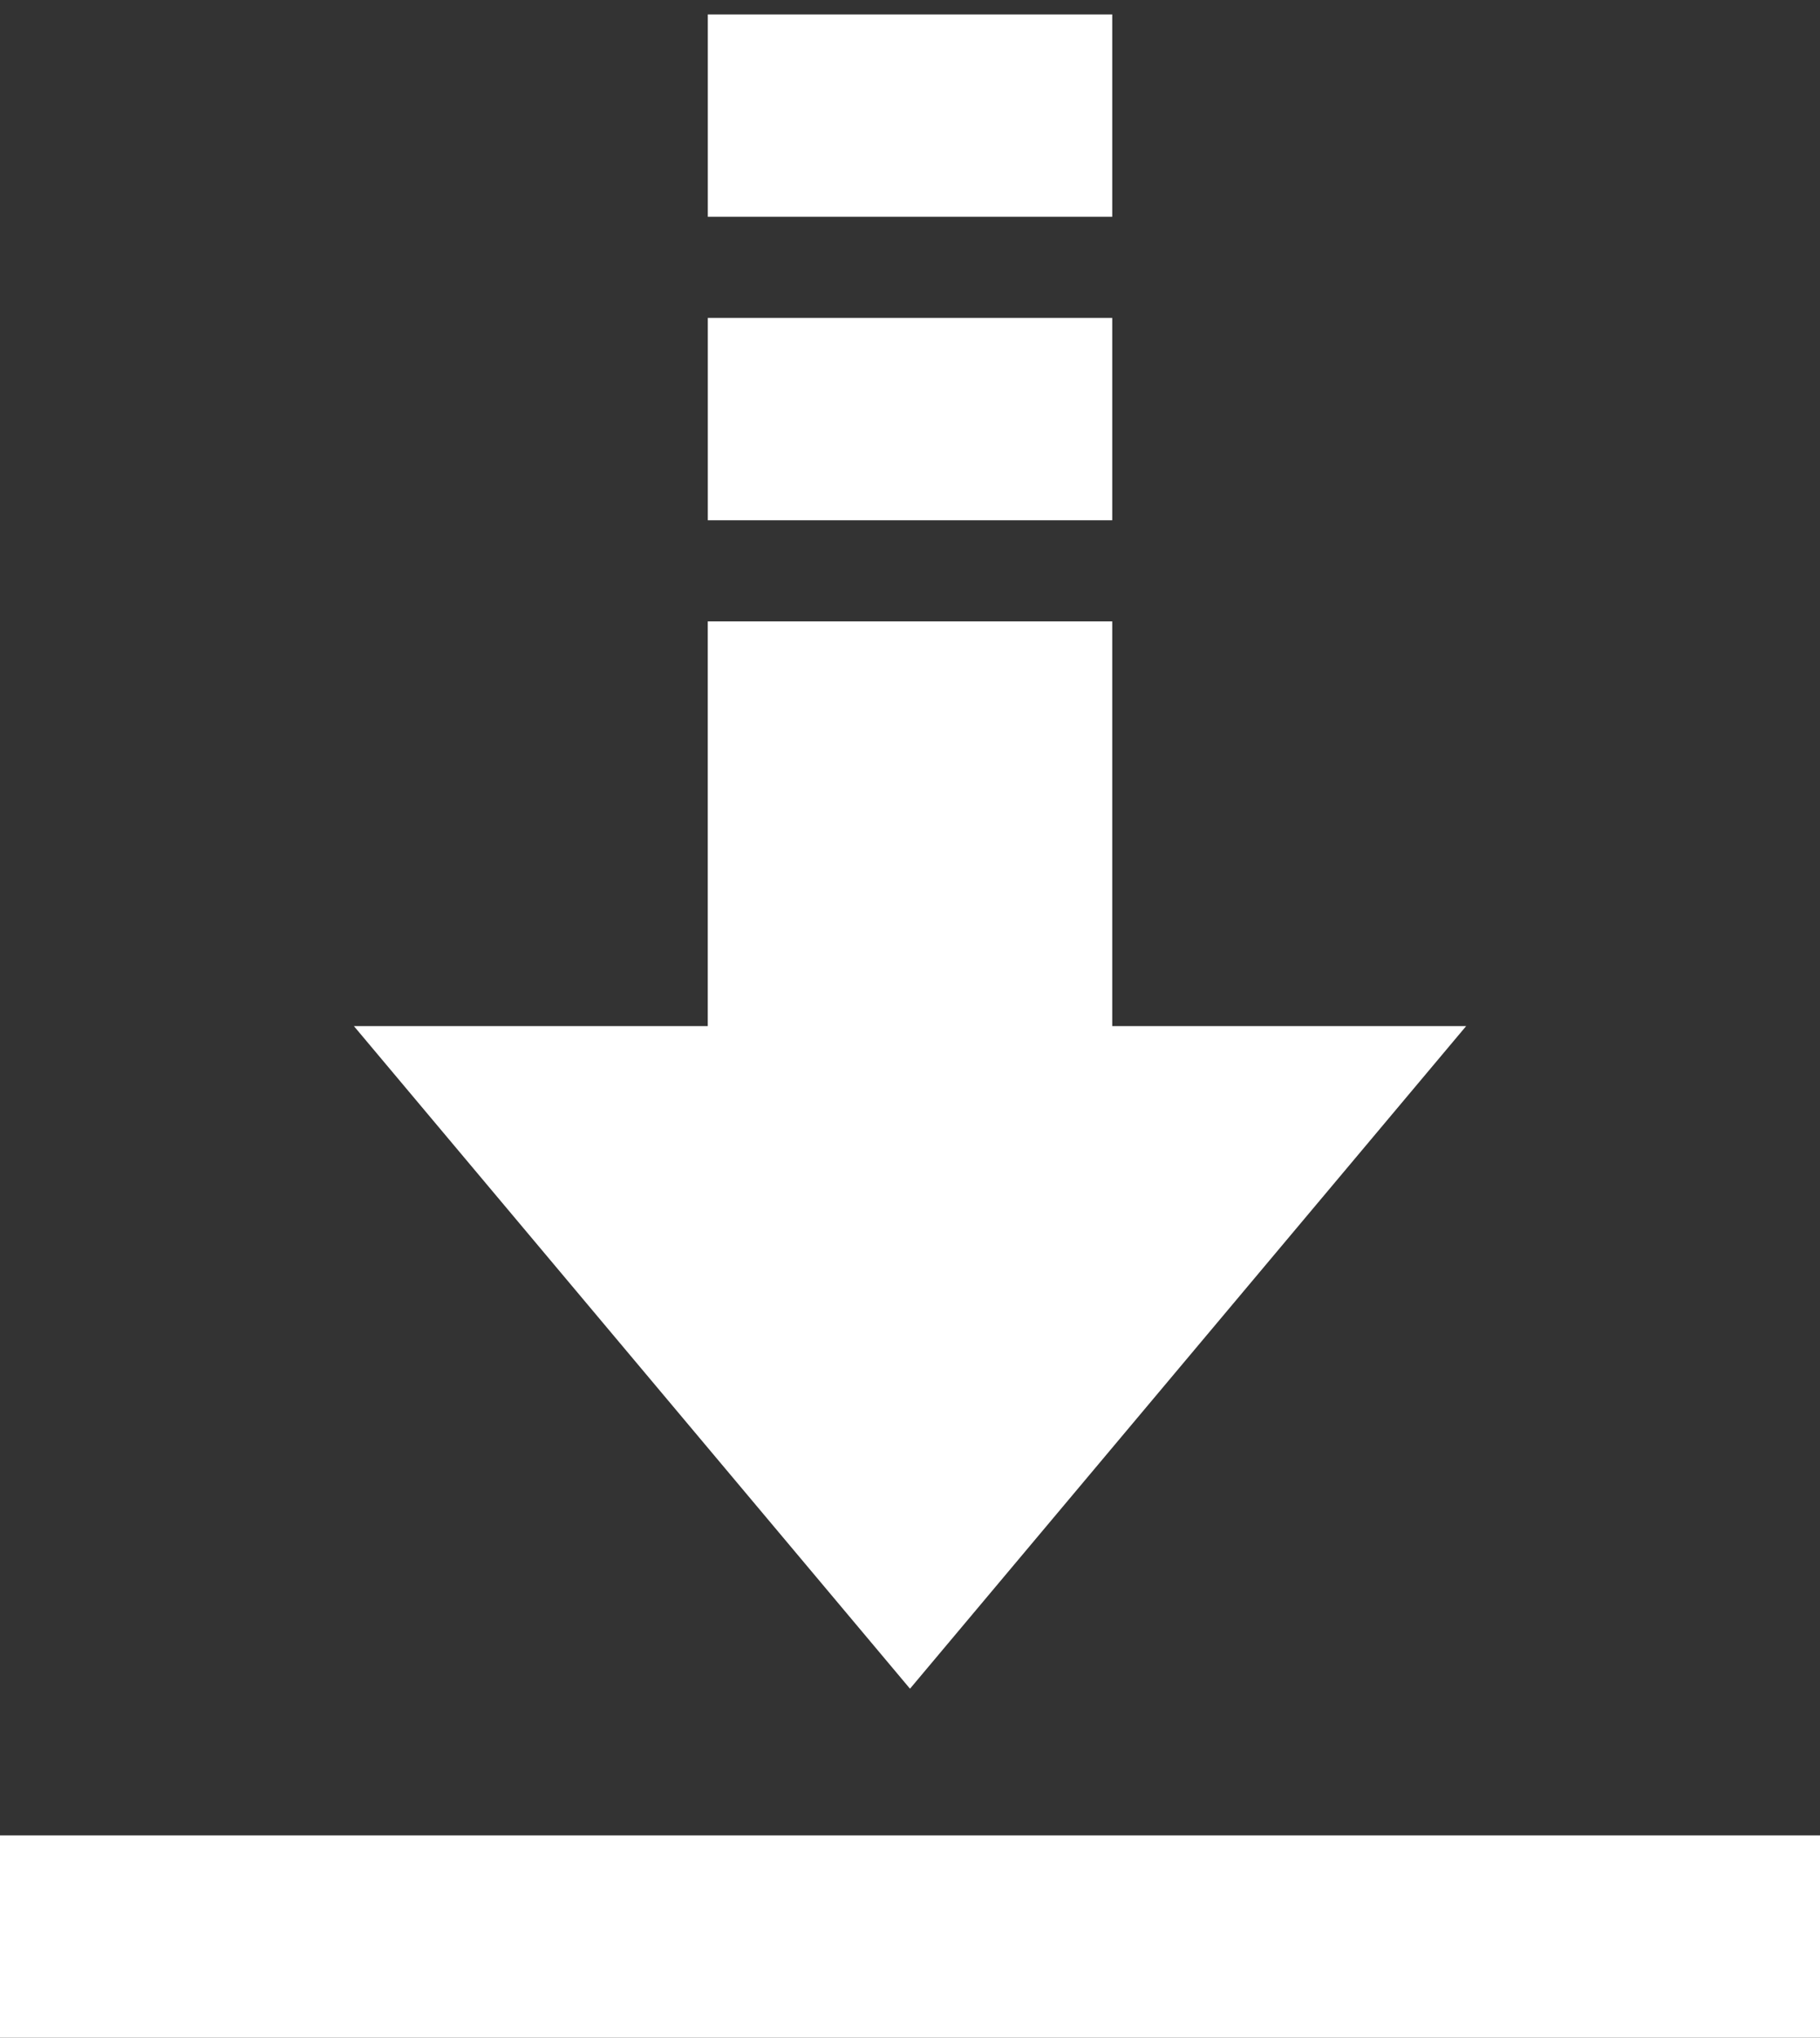
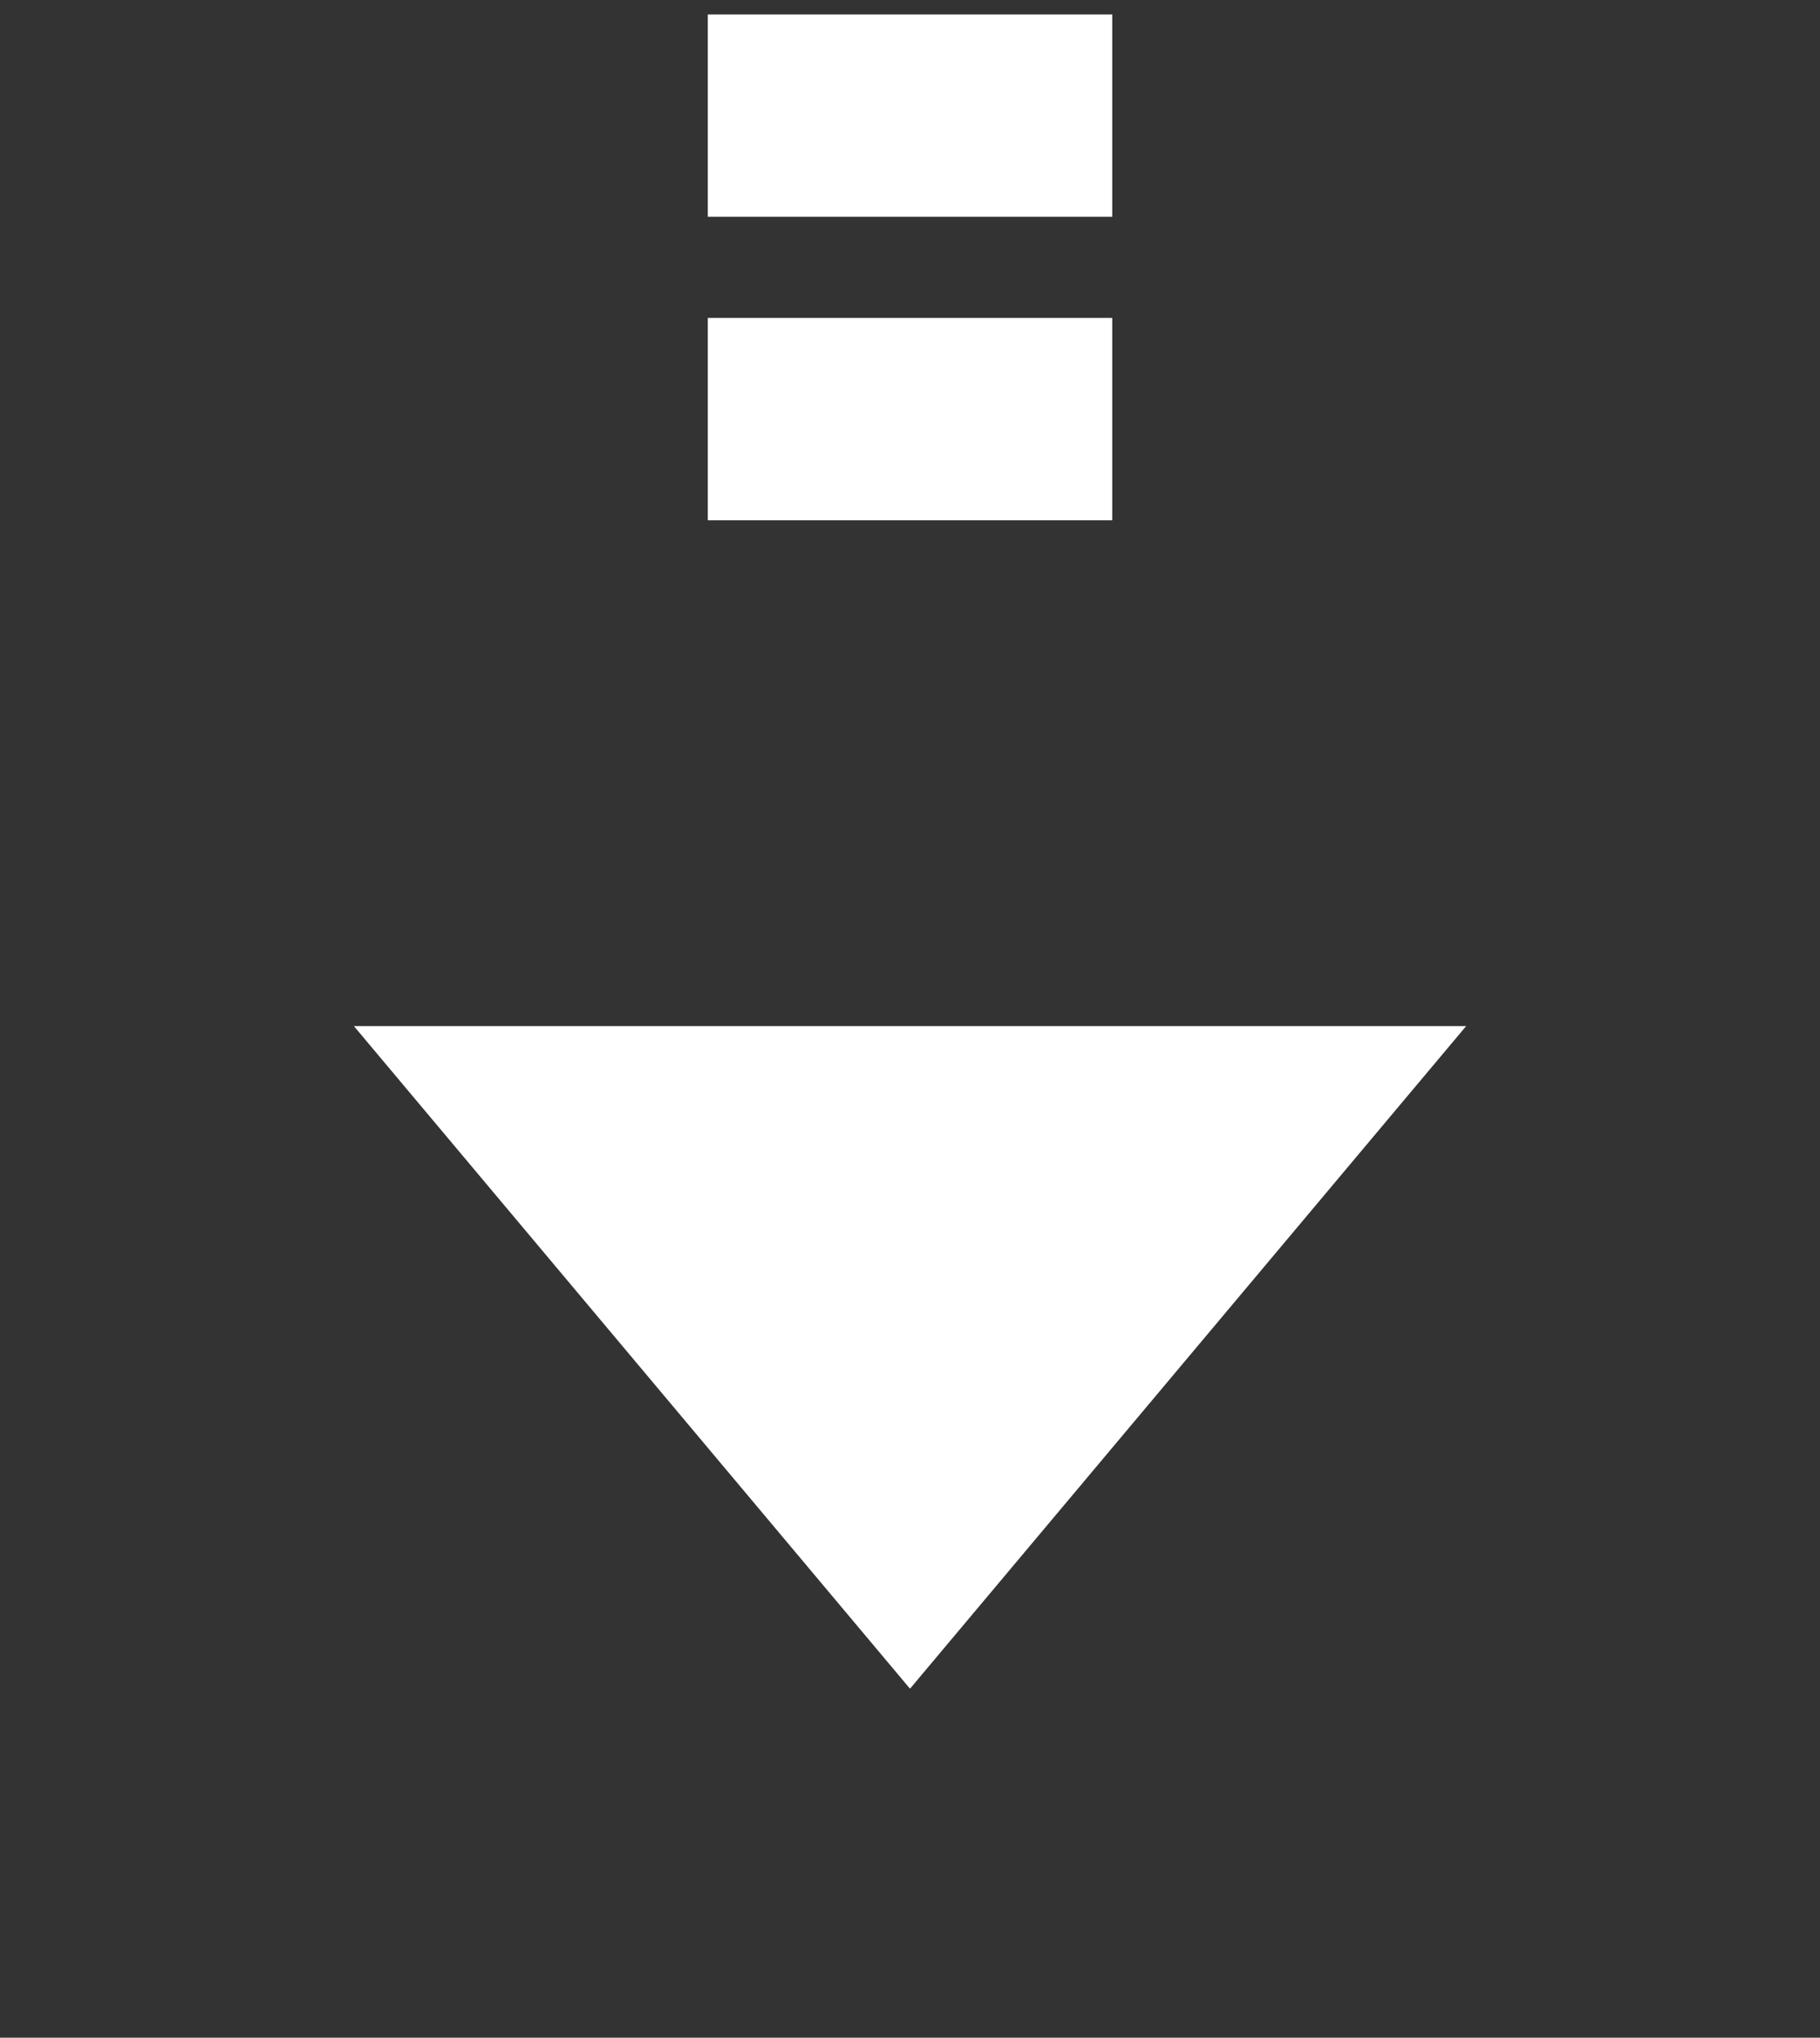
<svg xmlns="http://www.w3.org/2000/svg" width="42" height="47" viewBox="0 0 42 47" fill="none">
  <rect x="0" y="0" width="42" height="47" fill="#333333" stroke="none" />
  <path d="M21 38.95L8.167 23.667H33.834L21 38.95ZM16.334 0.333H25.667V5H16.334V0.333ZM16.334 7.333H25.667V12H16.334V7.333Z" fill="white" />
-   <path d="M16.333 14.333H25.667V27.167H16.333V14.333ZM0 42.333H42V47H0V42.333Z" fill="white" />
</svg>